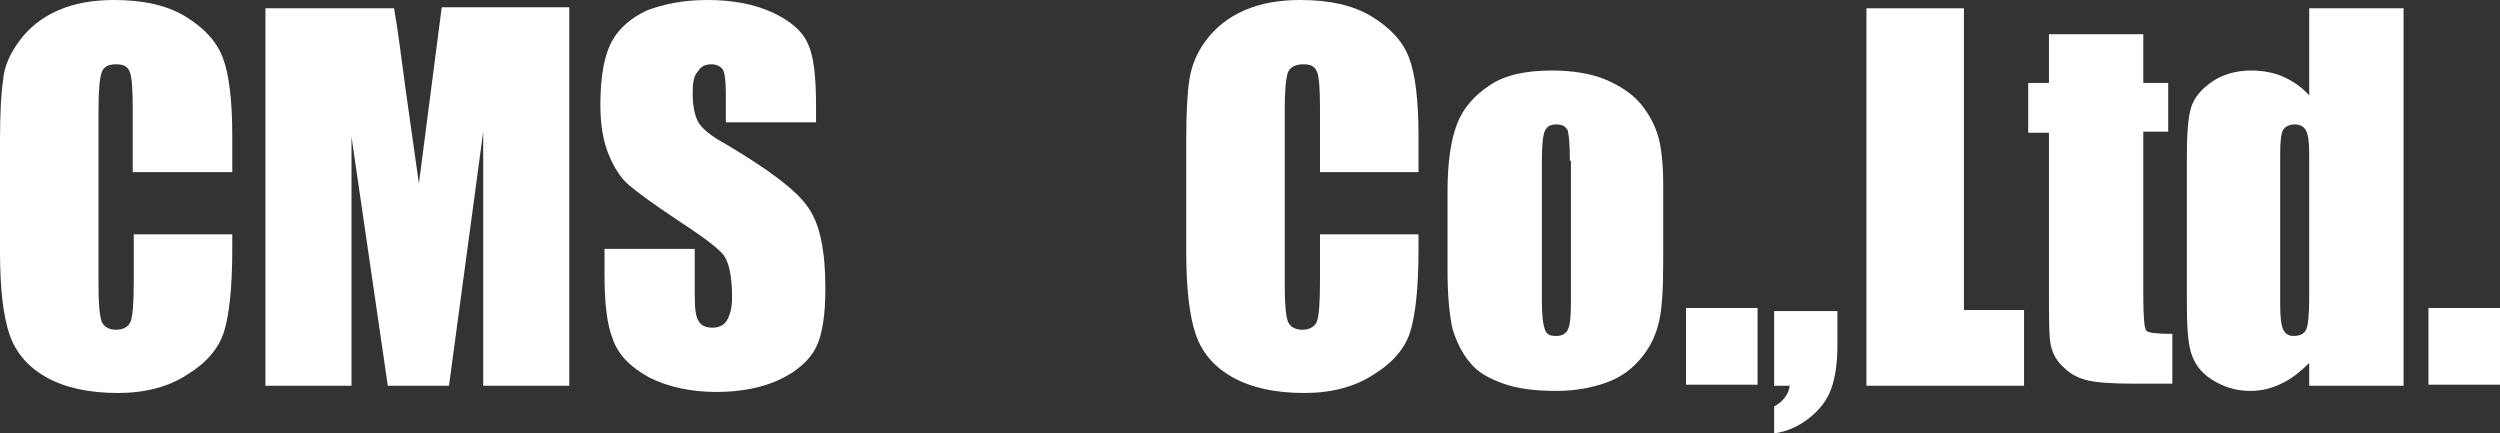
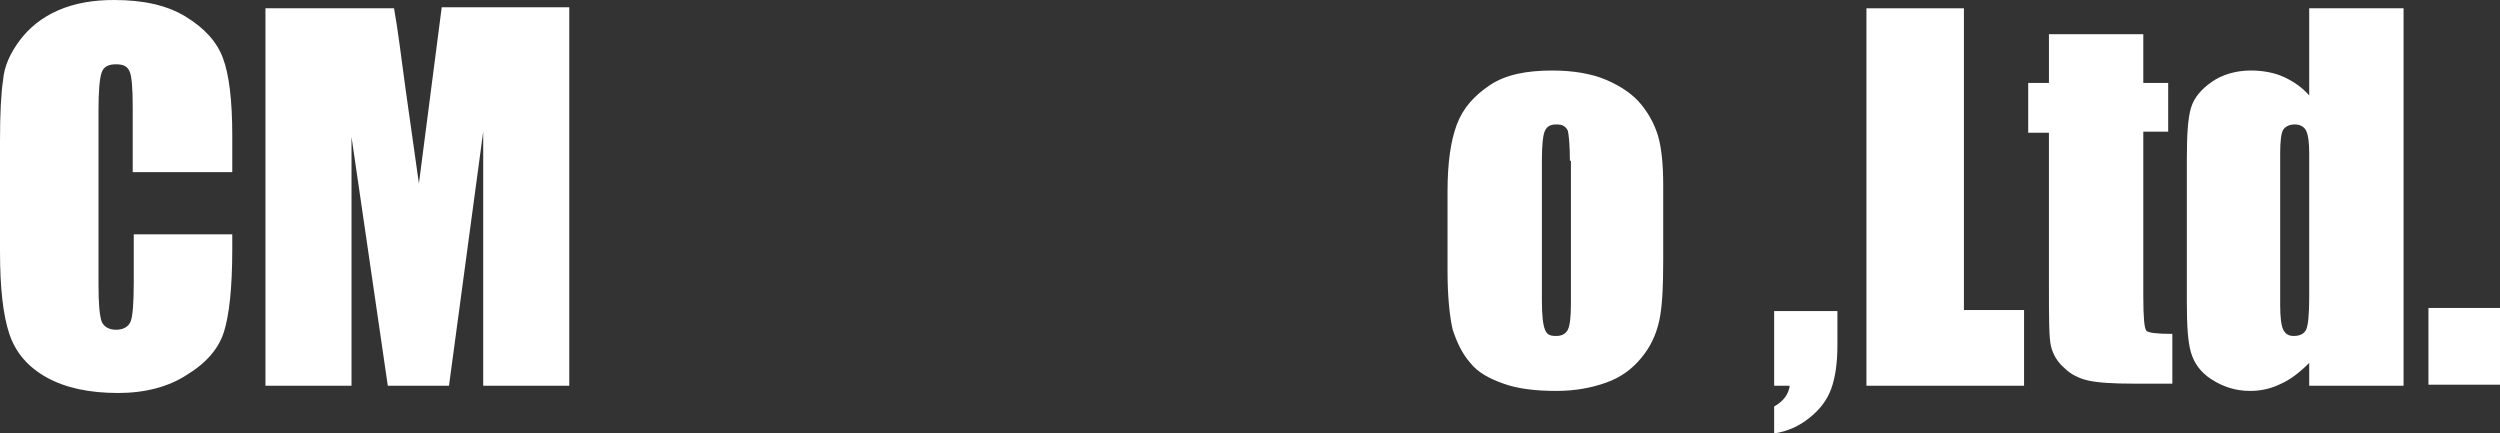
<svg xmlns="http://www.w3.org/2000/svg" version="1.1" id="レイヤー_1" x="0px" y="0px" viewBox="0 0 241.1 41.8" style="enable-background:new 0 0 241.1 41.8;" xml:space="preserve">
  <rect x="0" y="0" width="241.1" height="41.8" fill="#333333" stroke="none" />
  <style type="text/css"> .st0{fill:#FFFFFF;} </style>
  <g>
    <path class="st0" d="M22.3,16.6h-9.5v-6.3c0-1.8-0.1-3-0.3-3.4c-0.2-0.5-0.6-0.7-1.3-0.7C10.5,6.2,10,6.4,9.8,7 c-0.2,0.6-0.3,1.8-0.3,3.6v16.9c0,1.8,0.1,2.9,0.3,3.5c0.2,0.5,0.7,0.8,1.4,0.8c0.7,0,1.2-0.3,1.4-0.8c0.2-0.5,0.3-1.8,0.3-3.8 v-4.6h9.5V24c0,3.8-0.3,6.4-0.8,8c-0.5,1.6-1.7,3-3.5,4.1c-1.8,1.2-4.1,1.8-6.7,1.8c-2.8,0-5.1-0.5-6.9-1.5s-3-2.4-3.6-4.2 S0,27.8,0,24.2V13.6C0,11,0.1,9,0.3,7.7C0.4,6.4,1,5.1,1.9,3.9C2.8,2.7,4,1.7,5.6,1C7.2,0.3,9,0,11,0c2.8,0,5.1,0.5,6.9,1.6 c1.8,1.1,3,2.4,3.6,4c0.6,1.6,0.9,4.1,0.9,7.5V16.6z" />
    <path class="st0" d="M54.9,0.8v36.4h-8.3l0-24.5l-3.3,24.5h-5.9l-3.5-24l0,24h-8.3V0.8H38c0.4,2.2,0.7,4.8,1.1,7.7l1.3,9.2l2.2-17 H54.9z" />
-     <path class="st0" d="M78.7,11.8H70V9.1c0-1.3-0.1-2.1-0.3-2.4c-0.2-0.3-0.6-0.5-1.1-0.5c-0.6,0-1,0.2-1.3,0.7 C66.9,7.3,66.8,8,66.8,9c0,1.2,0.2,2.1,0.5,2.7c0.3,0.6,1.2,1.4,2.7,2.2c4.2,2.5,6.9,4.5,8,6.2c1.1,1.6,1.6,4.2,1.6,7.7 c0,2.6-0.3,4.5-0.9,5.7c-0.6,1.2-1.8,2.3-3.5,3.1c-1.7,0.8-3.8,1.2-6.1,1.2c-2.5,0-4.7-0.5-6.5-1.4c-1.8-1-3-2.2-3.5-3.7 c-0.6-1.5-0.8-3.6-0.8-6.3v-2.4H67v4.4c0,1.4,0.1,2.2,0.4,2.6c0.2,0.4,0.7,0.6,1.3,0.6s1.1-0.2,1.4-0.7c0.3-0.5,0.5-1.2,0.5-2.2 c0-2.1-0.3-3.5-0.9-4.2c-0.6-0.7-2.1-1.8-4.4-3.3c-2.4-1.6-3.9-2.7-4.7-3.4c-0.8-0.7-1.4-1.7-1.9-2.9c-0.5-1.2-0.8-2.8-0.8-4.8 c0-2.8,0.4-4.8,1.1-6.1c0.7-1.3,1.9-2.3,3.4-3C64,0.4,65.9,0,68.2,0c2.5,0,4.5,0.4,6.3,1.2c1.7,0.8,2.9,1.8,3.4,3 c0.6,1.2,0.8,3.3,0.8,6.1V11.8z" />
-     <path class="st0" d="M136.8,16.6h-9.5v-6.3c0-1.8-0.1-3-0.3-3.4c-0.2-0.5-0.6-0.7-1.3-0.7c-0.8,0-1.3,0.3-1.5,0.8 c-0.2,0.6-0.3,1.8-0.3,3.6v16.9c0,1.8,0.1,2.9,0.3,3.5c0.2,0.5,0.7,0.8,1.4,0.8c0.7,0,1.2-0.3,1.4-0.8c0.2-0.5,0.3-1.8,0.3-3.8 v-4.6h9.5V24c0,3.8-0.3,6.4-0.8,8c-0.5,1.6-1.7,3-3.5,4.1c-1.8,1.2-4.1,1.8-6.7,1.8c-2.8,0-5.1-0.5-6.9-1.5s-3-2.4-3.6-4.2 s-0.9-4.4-0.9-8V13.6c0-2.6,0.1-4.6,0.3-5.9c0.2-1.3,0.7-2.6,1.6-3.8c0.9-1.2,2.1-2.2,3.7-2.9c1.6-0.7,3.4-1,5.4-1 c2.8,0,5.1,0.5,6.9,1.6s3,2.4,3.6,4s0.9,4.1,0.9,7.5V16.6z" />
    <path class="st0" d="M160.4,17.8v7.3c0,2.7-0.1,4.6-0.4,5.9c-0.3,1.3-0.8,2.4-1.7,3.5c-0.9,1.1-2,1.9-3.4,2.4 c-1.4,0.5-3,0.8-4.8,0.8c-2,0-3.7-0.2-5.1-0.7s-2.5-1.1-3.2-2c-0.8-0.9-1.3-2-1.7-3.2c-0.3-1.3-0.5-3.2-0.5-5.7v-7.6 c0-2.8,0.3-4.9,0.9-6.5c0.6-1.6,1.7-2.8,3.2-3.8s3.5-1.4,6-1.4c2,0,3.8,0.3,5.2,0.9s2.6,1.4,3.4,2.4c0.8,1,1.3,2,1.6,3 S160.4,15.7,160.4,17.8z M151.4,15.5c0-1.5-0.1-2.5-0.2-2.9c-0.2-0.4-0.5-0.6-1.1-0.6s-0.9,0.2-1.1,0.6c-0.2,0.4-0.3,1.4-0.3,2.9 V29c0,1.4,0.1,2.3,0.3,2.8s0.5,0.6,1.1,0.6c0.5,0,0.9-0.2,1.1-0.6c0.2-0.4,0.3-1.2,0.3-2.5V15.5z" />
-     <path class="st0" d="M169.5,29.7v7.4h-6.9v-7.4H169.5z" />
    <path class="st0" d="M177.2,30v3.3c0,1.7-0.2,3.1-0.6,4.2s-1.1,2-2.1,2.8c-1,0.8-2.1,1.3-3.4,1.5v-2.6c0.9-0.5,1.4-1.2,1.5-2h-1.5 V30H177.2z" />
    <path class="st0" d="M189.4,0.8v29.1h5.8v7.3h-15.2V0.8H189.4z" />
    <path class="st0" d="M206.7,3.3V8h2.4v4.7h-2.4v15.9c0,2,0.1,3.1,0.3,3.3s1,0.3,2.5,0.3v4.8h-3.7c-2.1,0-3.5-0.1-4.4-0.3 c-0.9-0.2-1.7-0.6-2.3-1.2c-0.7-0.6-1.1-1.3-1.3-2.1c-0.2-0.8-0.2-2.7-0.2-5.6V12.8h-2V8h2V3.3H206.7z" />
    <path class="st0" d="M231.8,0.8v36.4h-9.1V35c-0.9,0.9-1.8,1.6-2.7,2c-1,0.5-2,0.7-3,0.7c-1.4,0-2.6-0.4-3.7-1.1s-1.7-1.6-2-2.6 c-0.3-1-0.4-2.6-0.4-4.8V15.3c0-2.3,0.1-3.9,0.4-4.9c0.3-1,1-1.8,2-2.5c1-0.7,2.3-1.1,3.8-1.1c1.1,0,2.2,0.2,3.1,0.6 c0.9,0.4,1.8,1,2.5,1.8V0.8H231.8z M222.7,14.8c0-1.1-0.1-1.8-0.3-2.2c-0.2-0.4-0.6-0.6-1.1-0.6c-0.5,0-0.9,0.2-1.1,0.5 c-0.2,0.3-0.3,1.1-0.3,2.3v14.6c0,1.2,0.1,2,0.3,2.4s0.5,0.6,1,0.6c0.6,0,1-0.2,1.2-0.6s0.3-1.5,0.3-3.1V14.8z" />
    <path class="st0" d="M241.1,29.7v7.4h-6.9v-7.4H241.1z" />
  </g>
</svg>